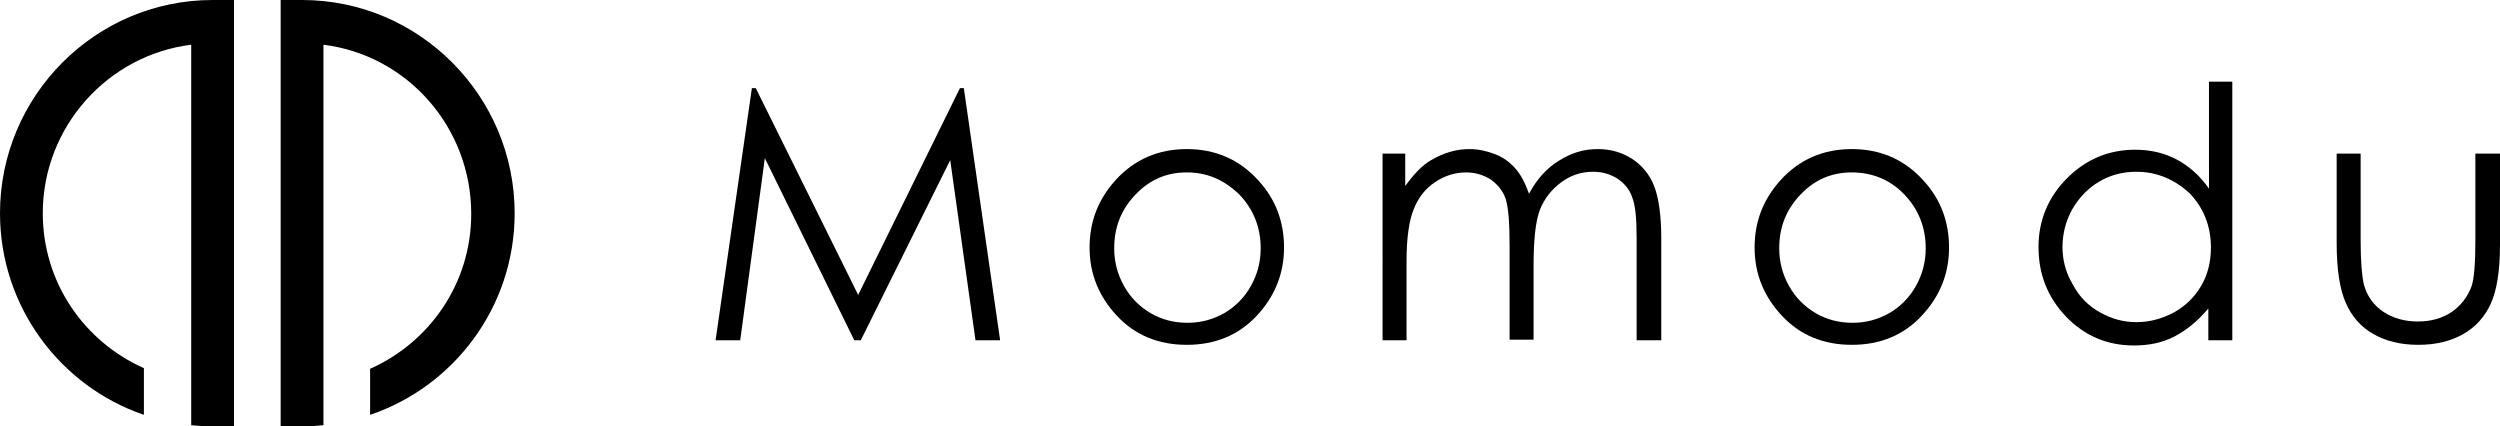
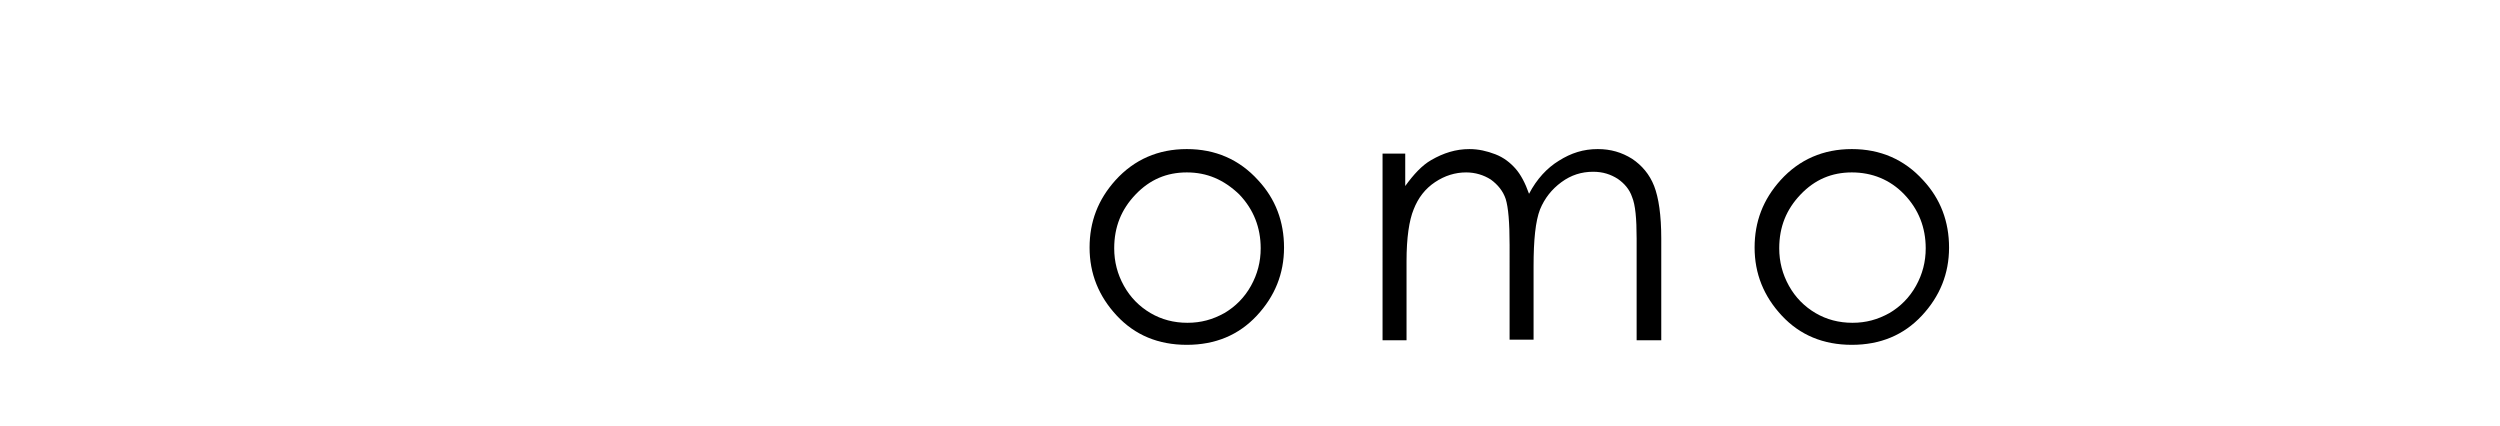
<svg xmlns="http://www.w3.org/2000/svg" version="1.1" x="0px" y="0px" width="385.7px" height="65.8px" viewBox="0 0 385.7 65.8" style="enable-background:new 0 0 385.7 65.8;" xml:space="preserve">
  <defs>
</defs>
  <g>
    <g>
      <g>
-         <path d="M79.4,32.9C79.4,14.8,64.7,0,46.6,0h-3.3v65.8h3.3c1.1,0,2.2-0.1,3.3-0.2V59c0,0,0,0,0,0V6.9     c12.9,1.6,22.8,12.7,22.8,26.1c0,10.7-6.4,19.8-15.6,23.9V64C70.1,59.6,79.4,47.3,79.4,32.9z" />
-       </g>
+         </g>
    </g>
    <g>
      <g>
-         <path d="M0,32.9C0,14.8,14.7,0,32.8,0l3.3,0v65.8h-3.3c-1.1,0-2.2-0.1-3.3-0.2V59c0,0,0,0,0,0V6.9C16.6,8.5,6.6,19.6,6.6,32.9     c0,10.7,6.4,19.8,15.6,23.9V64C9.3,59.6,0,47.3,0,32.9z" />
-       </g>
+         </g>
    </g>
  </g>
  <g>
    <g>
-       <path d="M110.4,52.5l5.6-38.9h0.6l15.8,31.9l15.7-31.9h0.6l5.6,38.9h-3.8l-3.9-27.8l-13.8,27.8h-1L118,24.4l-3.8,28.1H110.4z" />
      <path d="M183.1,23c4.4,0,8.1,1.6,11,4.8c2.7,2.9,4,6.4,4,10.4c0,4-1.4,7.5-4.2,10.5c-2.8,3-6.4,4.5-10.8,4.5    c-4.4,0-8-1.5-10.8-4.5c-2.8-3-4.2-6.5-4.2-10.5c0-4,1.3-7.4,4-10.4C175,24.6,178.7,23,183.1,23z M183.1,26.6    c-3.1,0-5.7,1.1-7.9,3.4c-2.2,2.3-3.3,5-3.3,8.3c0,2.1,0.5,4,1.5,5.8c1,1.8,2.4,3.2,4.1,4.2c1.7,1,3.6,1.5,5.7,1.5    c2.1,0,3.9-0.5,5.7-1.5c1.7-1,3.1-2.4,4.1-4.2c1-1.8,1.5-3.7,1.5-5.8c0-3.2-1.1-6-3.3-8.3C188.8,27.7,186.2,26.6,183.1,26.6z" />
      <path d="M213.1,23.7h3.7v5c1.3-1.8,2.6-3.2,4-4c1.9-1.1,3.8-1.7,5.9-1.7c1.4,0,2.7,0.3,4,0.8c1.3,0.5,2.3,1.3,3.1,2.2    c0.8,0.9,1.5,2.2,2.1,3.9c1.2-2.3,2.8-4,4.6-5.1c1.9-1.2,3.8-1.8,6-1.8c2,0,3.7,0.5,5.3,1.5c1.5,1,2.7,2.4,3.4,4.2    c0.7,1.8,1.1,4.5,1.1,8.1v15.7h-3.8V36.8c0-3.1-0.2-5.2-0.7-6.4c-0.4-1.2-1.2-2.1-2.2-2.8c-1.1-0.7-2.3-1.1-3.8-1.1    c-1.8,0-3.4,0.5-4.9,1.6s-2.6,2.5-3.3,4.2c-0.7,1.8-1,4.7-1,8.8v11.3h-3.7V37.8c0-3.5-0.2-5.8-0.6-7.1c-0.4-1.2-1.2-2.2-2.3-3    c-1.1-0.7-2.4-1.1-3.8-1.1c-1.7,0-3.3,0.5-4.8,1.5c-1.5,1-2.6,2.4-3.3,4.2c-0.7,1.7-1.1,4.4-1.1,8v12.2h-3.7V23.7z" />
      <path d="M285.7,23c4.4,0,8.1,1.6,11,4.8c2.7,2.9,4,6.4,4,10.4c0,4-1.4,7.5-4.2,10.5c-2.8,3-6.4,4.5-10.8,4.5    c-4.4,0-8-1.5-10.8-4.5c-2.8-3-4.2-6.5-4.2-10.5c0-4,1.3-7.4,4-10.4C277.6,24.6,281.3,23,285.7,23z M285.7,26.6    c-3.1,0-5.7,1.1-7.9,3.4c-2.2,2.3-3.3,5-3.3,8.3c0,2.1,0.5,4,1.5,5.8c1,1.8,2.4,3.2,4.1,4.2c1.7,1,3.6,1.5,5.7,1.5    s3.9-0.5,5.7-1.5c1.7-1,3.1-2.4,4.1-4.2c1-1.8,1.5-3.7,1.5-5.8c0-3.2-1.1-6-3.3-8.3S288.8,26.6,285.7,26.6z" />
-       <path d="M344.4,12.6v39.9h-3.7v-4.9c-1.6,1.9-3.3,3.3-5.2,4.3c-1.9,1-4,1.4-6.3,1.4c-4.1,0-7.6-1.5-10.4-4.4    c-2.9-3-4.3-6.6-4.3-10.8c0-4.1,1.5-7.7,4.4-10.6c2.9-2.9,6.4-4.4,10.5-4.4c2.4,0,4.5,0.5,6.4,1.5c1.9,1,3.6,2.5,5,4.5V12.6H344.4    z M329.6,26.5c-2.1,0-4,0.5-5.7,1.5c-1.7,1-3.1,2.4-4.2,4.3c-1,1.8-1.5,3.8-1.5,5.8c0,2,0.5,4,1.6,5.8c1,1.9,2.4,3.3,4.2,4.3    c1.8,1,3.6,1.5,5.6,1.5c2,0,3.9-0.5,5.8-1.5c1.8-1,3.2-2.4,4.2-4.1c1-1.7,1.5-3.7,1.5-5.9c0-3.3-1.1-6.1-3.3-8.4    C335.5,27.7,332.8,26.5,329.6,26.5z" />
-       <path d="M360.5,23.7h3.7v13.4c0,3.3,0.2,5.5,0.5,6.8c0.5,1.8,1.5,3.2,3,4.2c1.5,1,3.3,1.5,5.3,1.5c2.1,0,3.8-0.5,5.3-1.5    c1.4-1,2.4-2.3,3-3.9c0.4-1.1,0.6-3.5,0.6-7.1V23.7h3.8v14.1c0,4-0.5,7-1.4,9c-0.9,2-2.3,3.6-4.2,4.7c-1.9,1.1-4.2,1.7-7,1.7    c-2.8,0-5.1-0.6-7-1.7c-1.9-1.1-3.3-2.7-4.2-4.8c-0.9-2-1.4-5.1-1.4-9.2V23.7z" />
    </g>
  </g>
</svg>